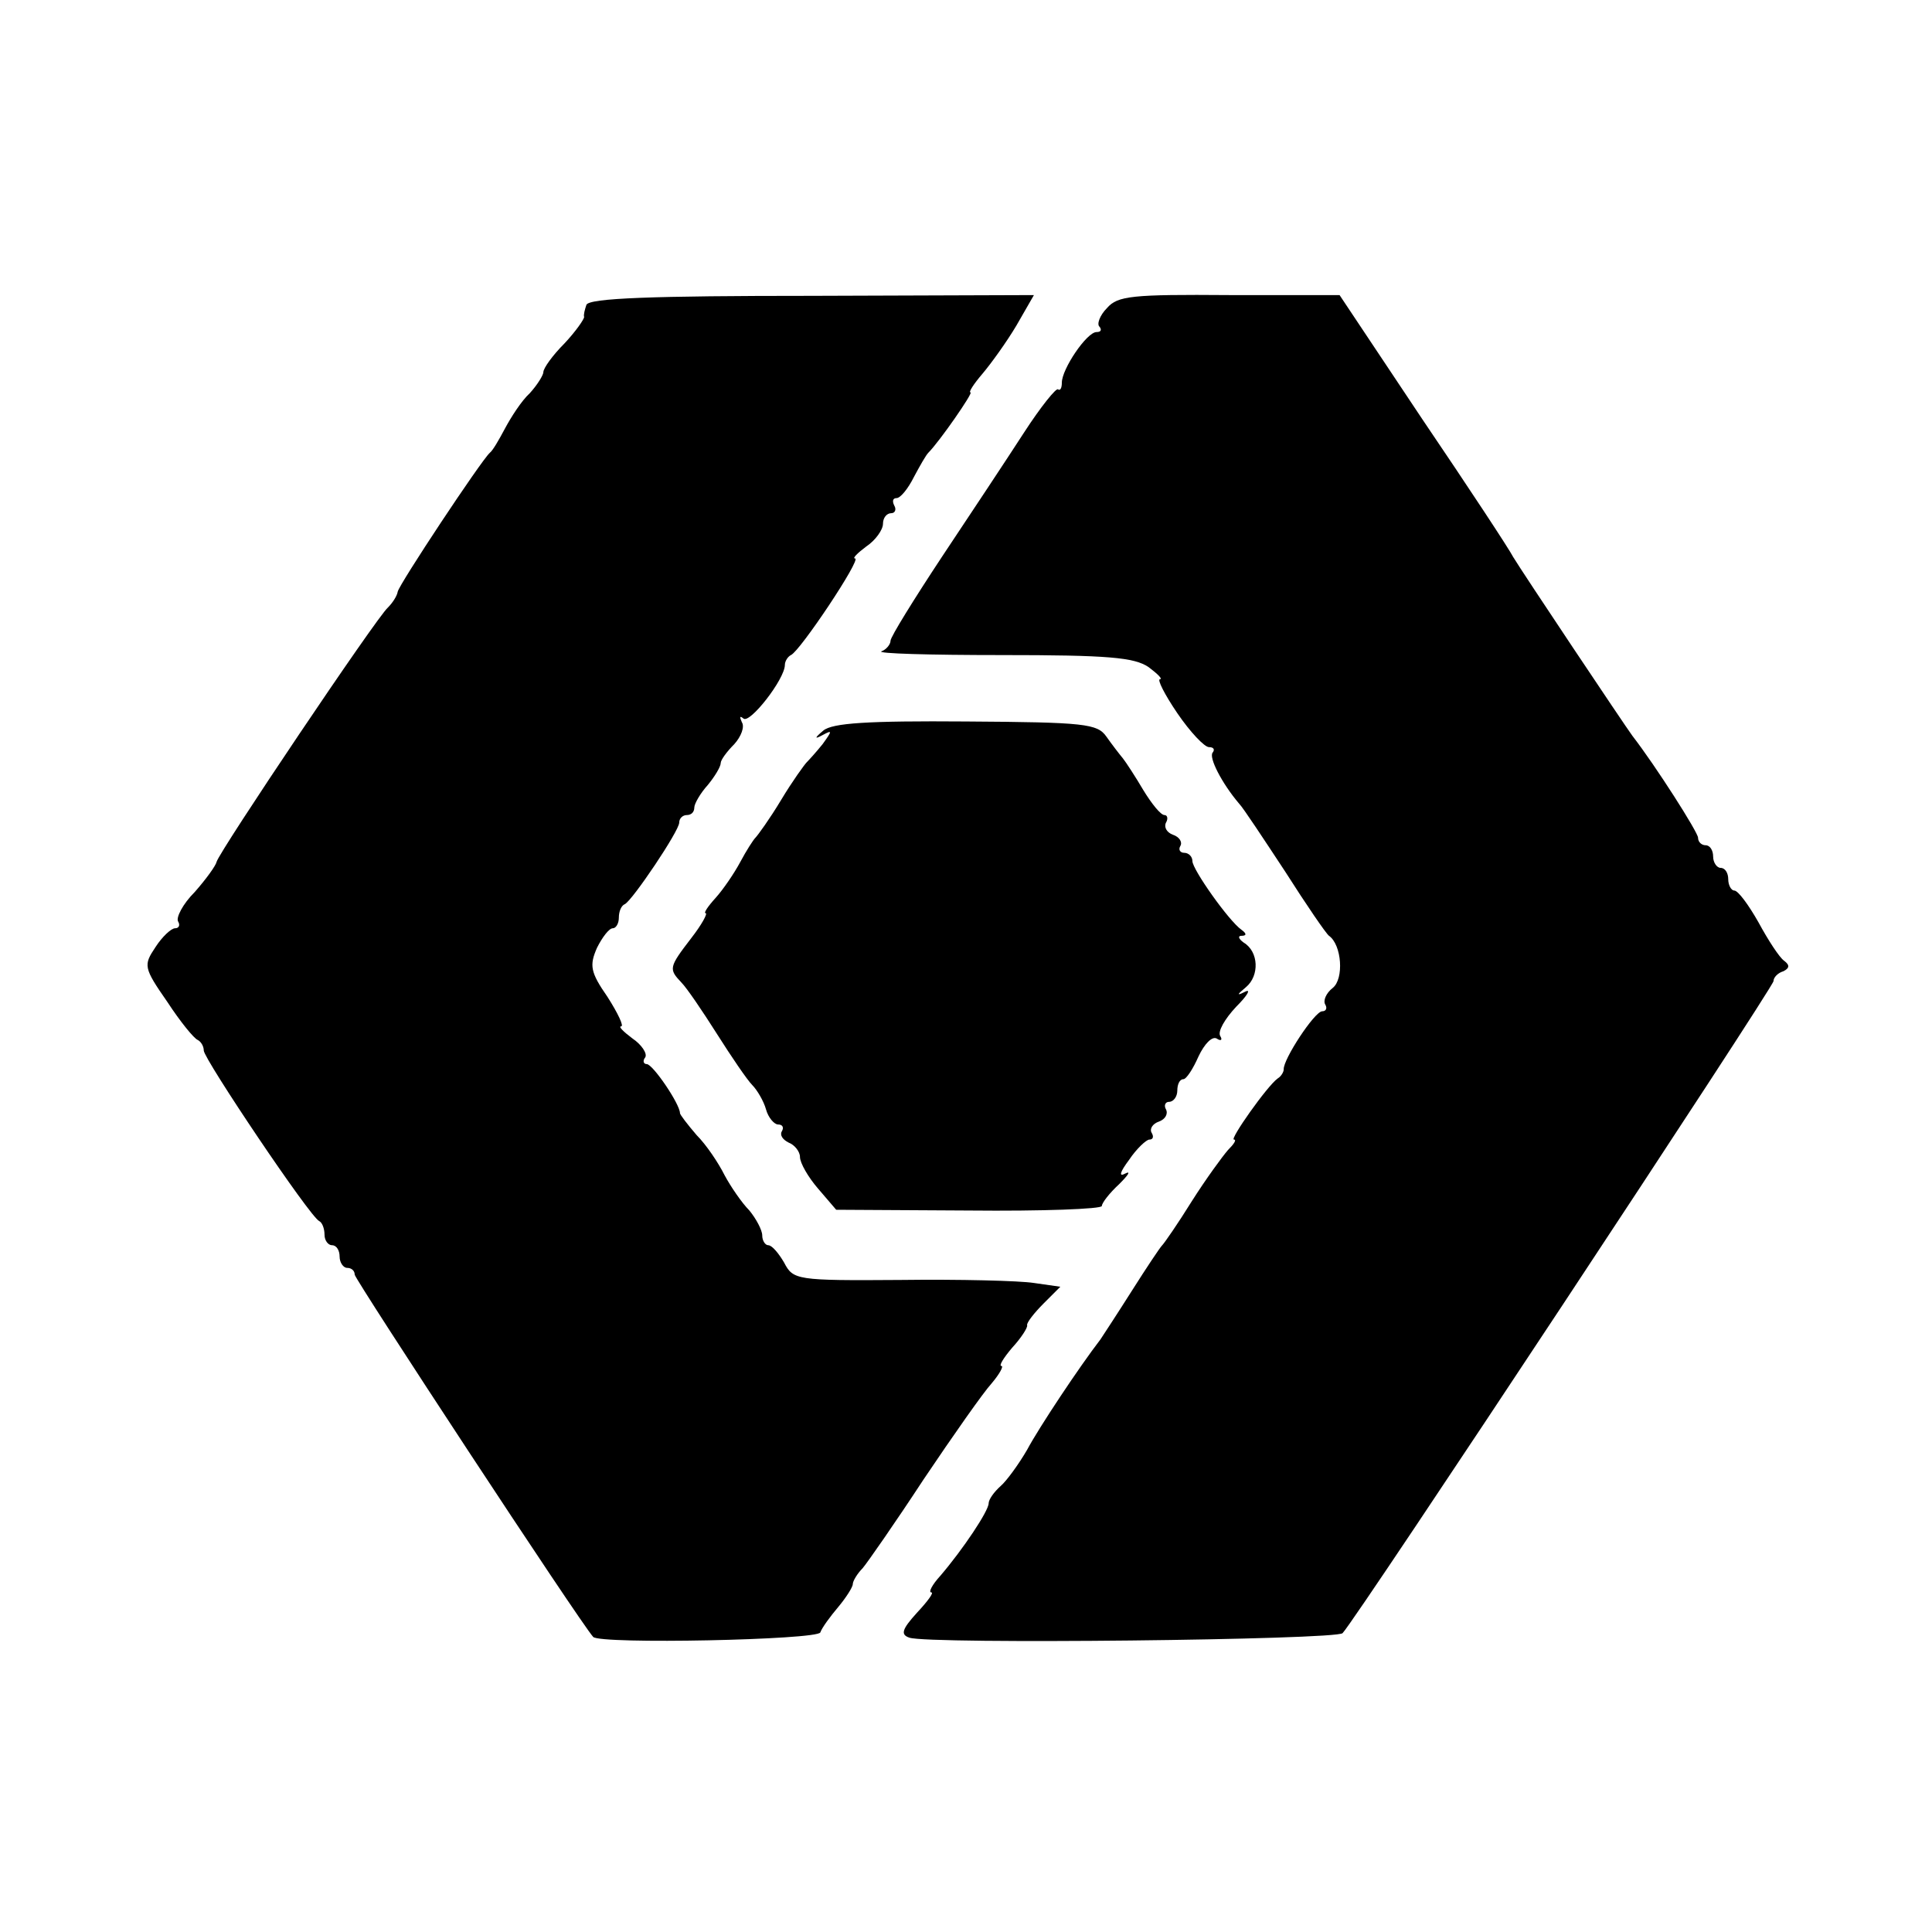
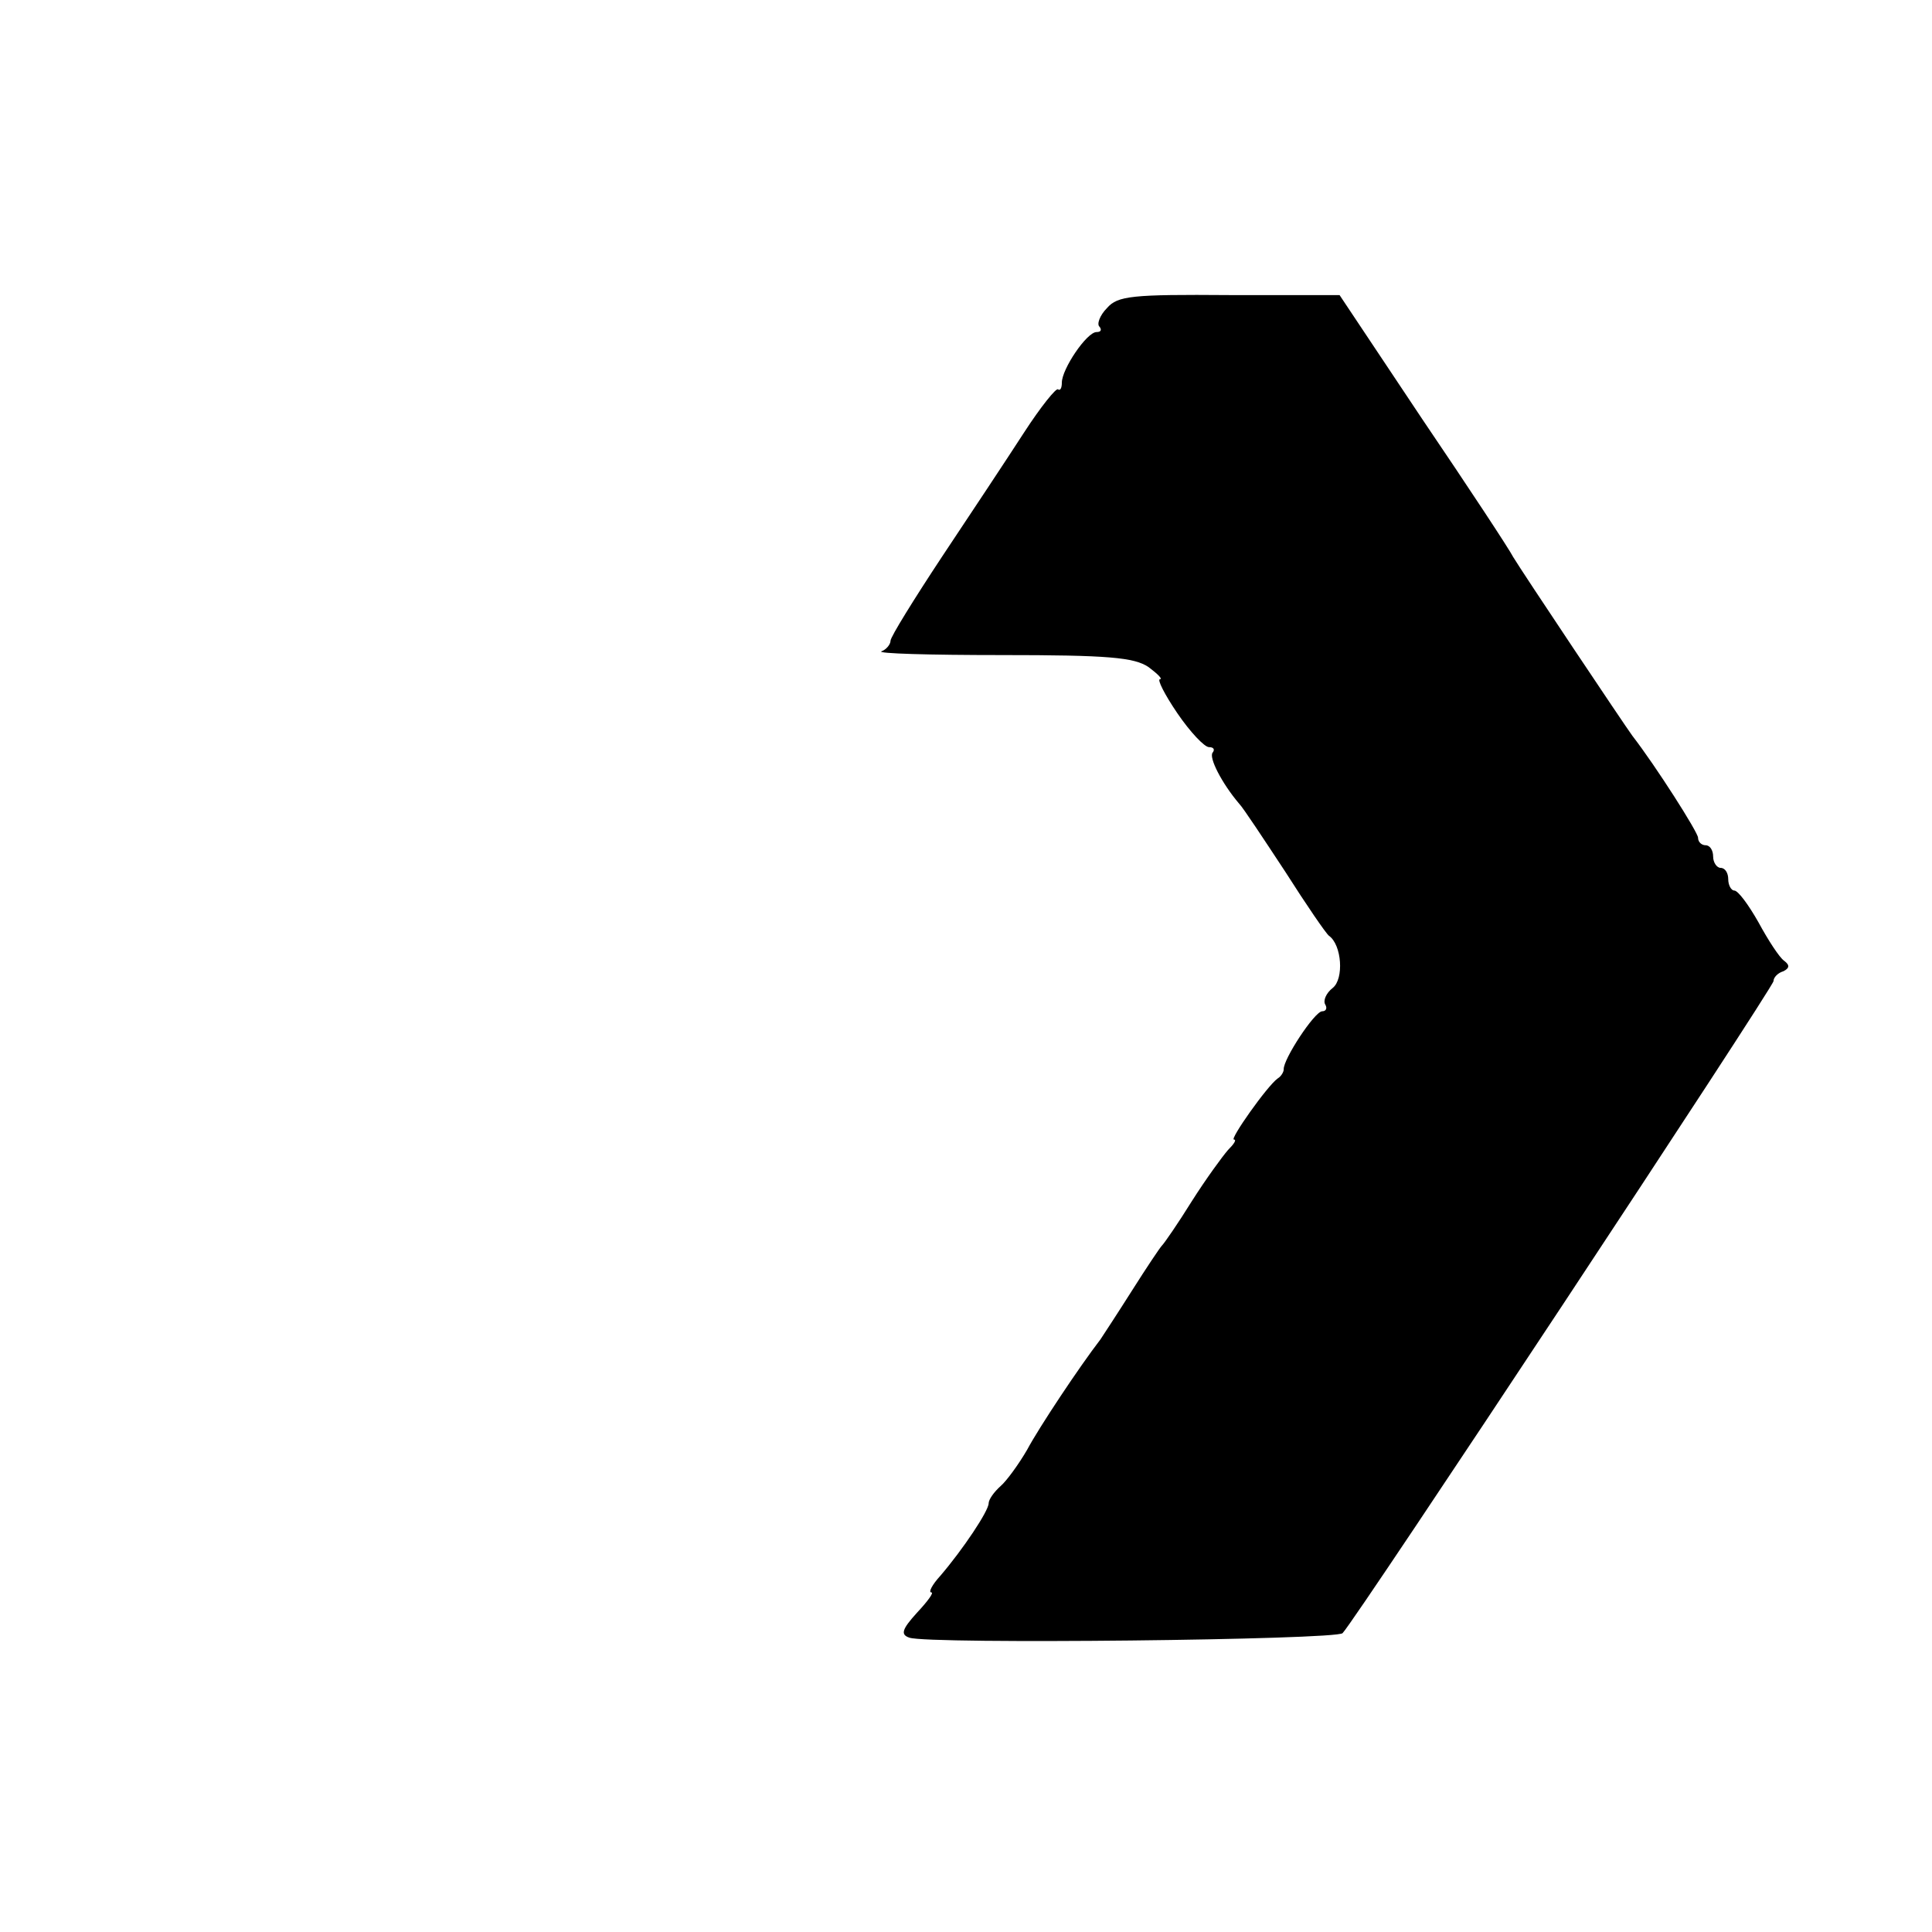
<svg xmlns="http://www.w3.org/2000/svg" version="1.0" width="256pt" height="256pt" viewBox="0 0 256 256" preserveAspectRatio="xMidYMid meet">
  <g transform="translate(0,256) scale(0.1,-0.1)" fill="#000000" stroke="none">
-     <path d="M777 2156 c-2 -6 -4 -13 -3 -16 0 -3 -11 -19 -26 -35 -16 -16 -28 -33 -28 -38 0 -4 -8 -17 -18 -28 -11 -10 -25 -32 -33 -47 -8 -15 -16 -29 -20 -32 -12 -11 -120 -174 -122 -184 -1 -6 -7 -15 -13 -21 -15 -13 -224 -324 -227 -337 -1 -5 -14 -23 -29 -40 -16 -16 -25 -34 -22 -39 3 -5 1 -9 -4 -9 -5 0 -17 -11 -26 -25 -16 -24 -16 -27 16 -73 17 -26 35 -48 40 -50 4 -2 8 -8 8 -14 0 -11 141 -221 153 -226 4 -2 7 -10 7 -18 0 -8 5 -14 10 -14 6 0 10 -7 10 -15 0 -8 5 -15 10 -15 6 0 10 -4 10 -9 0 -6 298 -460 316 -480 9 -10 298 -4 301 6 2 6 13 21 24 34 10 12 19 26 19 30 0 4 6 14 13 21 6 7 43 60 81 118 39 58 79 115 90 127 11 13 16 23 13 23 -4 0 3 11 14 24 12 13 21 27 20 30 -1 3 9 16 22 29 l22 22 -35 5 c-19 3 -99 5 -177 4 -138 -1 -142 0 -154 23 -7 12 -16 23 -21 23 -4 0 -8 6 -8 13 0 7 -8 22 -17 33 -10 10 -25 32 -33 47 -8 16 -24 40 -37 53 -12 14 -22 27 -22 29 0 12 -36 65 -44 65 -4 0 -6 4 -2 9 3 5 -5 17 -17 25 -12 9 -19 16 -15 16 4 0 -4 17 -18 39 -23 33 -24 42 -14 65 7 14 16 26 21 26 4 0 8 6 8 14 0 8 3 16 8 18 10 5 72 97 72 108 0 6 5 10 10 10 6 0 10 4 10 10 0 5 8 19 18 30 9 11 17 24 17 29 0 4 8 15 18 25 9 10 14 23 10 29 -3 7 -3 9 2 5 8 -8 55 52 55 71 0 5 4 11 8 13 12 5 94 128 85 128 -4 0 3 7 15 16 12 8 22 22 22 30 0 8 5 14 11 14 5 0 7 5 4 10 -3 6 -2 10 3 10 5 0 15 12 23 28 8 15 16 29 19 32 15 15 60 80 56 80 -3 0 4 11 16 25 11 13 32 42 45 64 l23 40 -294 -1 c-211 0 -296 -3 -299 -12z" />
    <path d="M1467 2152 c-10 -10 -14 -22 -10 -25 3 -4 2 -7 -4 -7 -13 0 -46 -49 -46 -67 0 -7 -2 -11 -5 -9 -2 3 -23 -23 -45 -57 -22 -34 -71 -108 -109 -165 -37 -56 -68 -106 -68 -111 0 -5 -6 -12 -12 -14 -7 -3 64 -5 159 -5 141 0 176 -3 195 -16 12 -9 19 -16 15 -16 -4 0 6 -20 23 -45 17 -25 36 -45 42 -45 6 0 8 -3 5 -7 -6 -6 12 -41 35 -68 5 -5 32 -46 61 -90 28 -44 54 -82 58 -85 17 -12 20 -57 5 -69 -9 -7 -13 -17 -10 -22 3 -5 1 -9 -4 -9 -10 0 -52 -64 -51 -77 0 -3 -3 -9 -8 -12 -14 -10 -64 -81 -58 -81 4 0 0 -6 -8 -14 -7 -8 -29 -38 -48 -68 -18 -29 -36 -55 -39 -58 -3 -3 -21 -30 -40 -60 -19 -30 -38 -59 -42 -65 -27 -35 -81 -116 -97 -146 -11 -19 -27 -41 -35 -48 -9 -8 -16 -18 -16 -23 0 -10 -34 -61 -64 -96 -11 -12 -16 -22 -12 -22 4 0 -5 -12 -19 -27 -20 -22 -22 -29 -10 -33 25 -9 566 -3 574 6 19 20 571 856 571 864 0 5 6 11 13 13 8 4 9 8 1 14 -6 4 -21 27 -34 51 -13 23 -27 42 -32 42 -4 0 -8 7 -8 15 0 8 -4 15 -10 15 -5 0 -10 7 -10 15 0 8 -4 15 -10 15 -5 0 -10 4 -10 10 0 7 -56 95 -87 135 -11 15 -146 217 -158 237 -5 10 -59 92 -120 182 l-110 165 -146 0 c-129 1 -148 -1 -162 -17z" />
-     <path d="M1091 1592 c-12 -10 -12 -12 -1 -6 13 7 13 6 0 -12 -8 -10 -18 -21 -21 -24 -3 -3 -19 -25 -34 -50 -15 -25 -31 -47 -34 -50 -3 -3 -12 -17 -20 -32 -8 -15 -23 -37 -33 -48 -10 -11 -16 -20 -13 -20 3 0 -5 -15 -19 -33 -30 -39 -30 -41 -13 -59 7 -7 28 -38 47 -68 19 -30 40 -61 47 -68 6 -6 15 -21 18 -32 3 -11 11 -20 16 -20 6 0 8 -4 5 -9 -3 -5 1 -11 9 -15 8 -3 15 -12 15 -19 0 -8 11 -27 24 -42 l24 -28 176 -1 c97 -1 176 2 176 6 0 4 10 17 23 29 12 12 16 18 8 14 -9 -5 -7 2 5 18 10 15 23 27 27 27 5 0 6 4 3 9 -3 5 1 12 10 15 8 3 12 10 9 16 -3 5 -1 10 4 10 6 0 11 7 11 15 0 8 3 15 8 15 4 0 13 14 20 30 8 17 18 27 24 24 6 -4 8 -2 5 3 -4 6 6 23 21 39 15 15 20 24 12 20 -12 -6 -11 -4 1 6 18 15 17 47 -3 59 -7 5 -8 9 -3 9 7 0 7 3 0 8 -17 12 -65 80 -65 91 0 6 -5 11 -11 11 -5 0 -8 4 -5 9 3 5 -1 12 -10 15 -8 3 -12 10 -9 16 3 5 2 10 -2 10 -5 0 -17 15 -28 33 -10 17 -23 37 -27 42 -5 6 -15 19 -22 29 -12 17 -28 19 -186 20 -130 1 -177 -2 -189 -12z" />
  </g>
</svg>